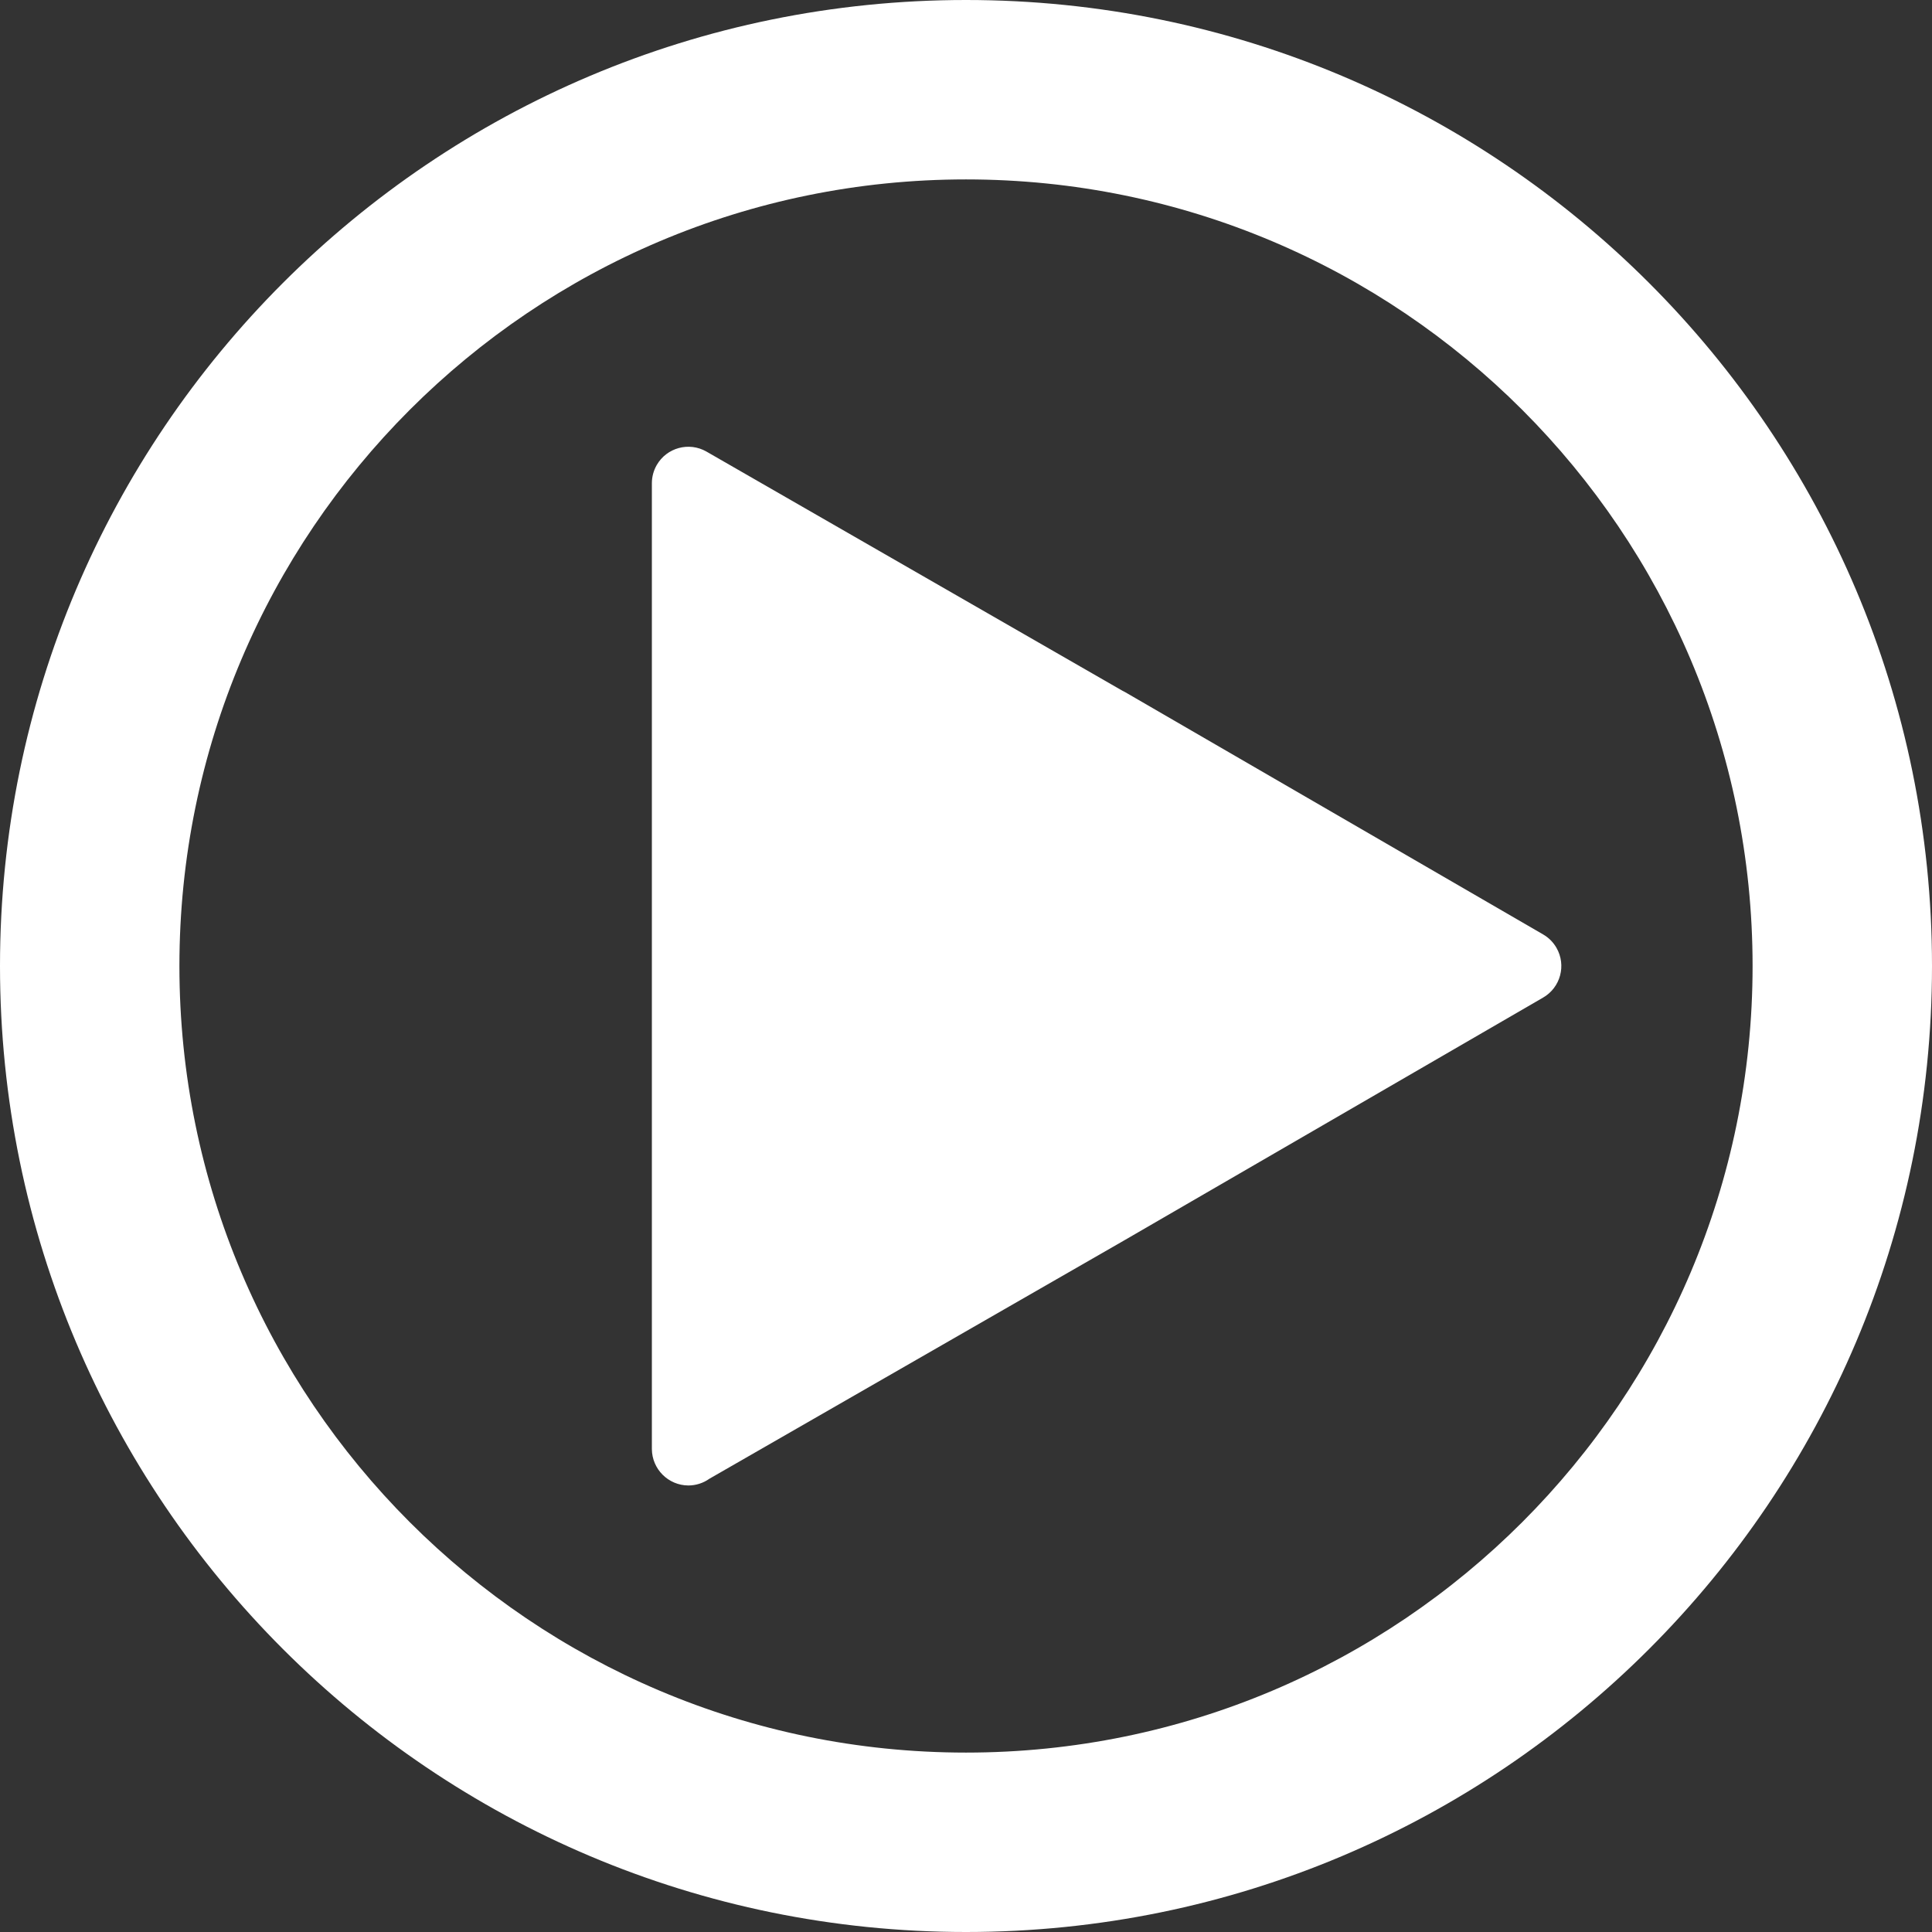
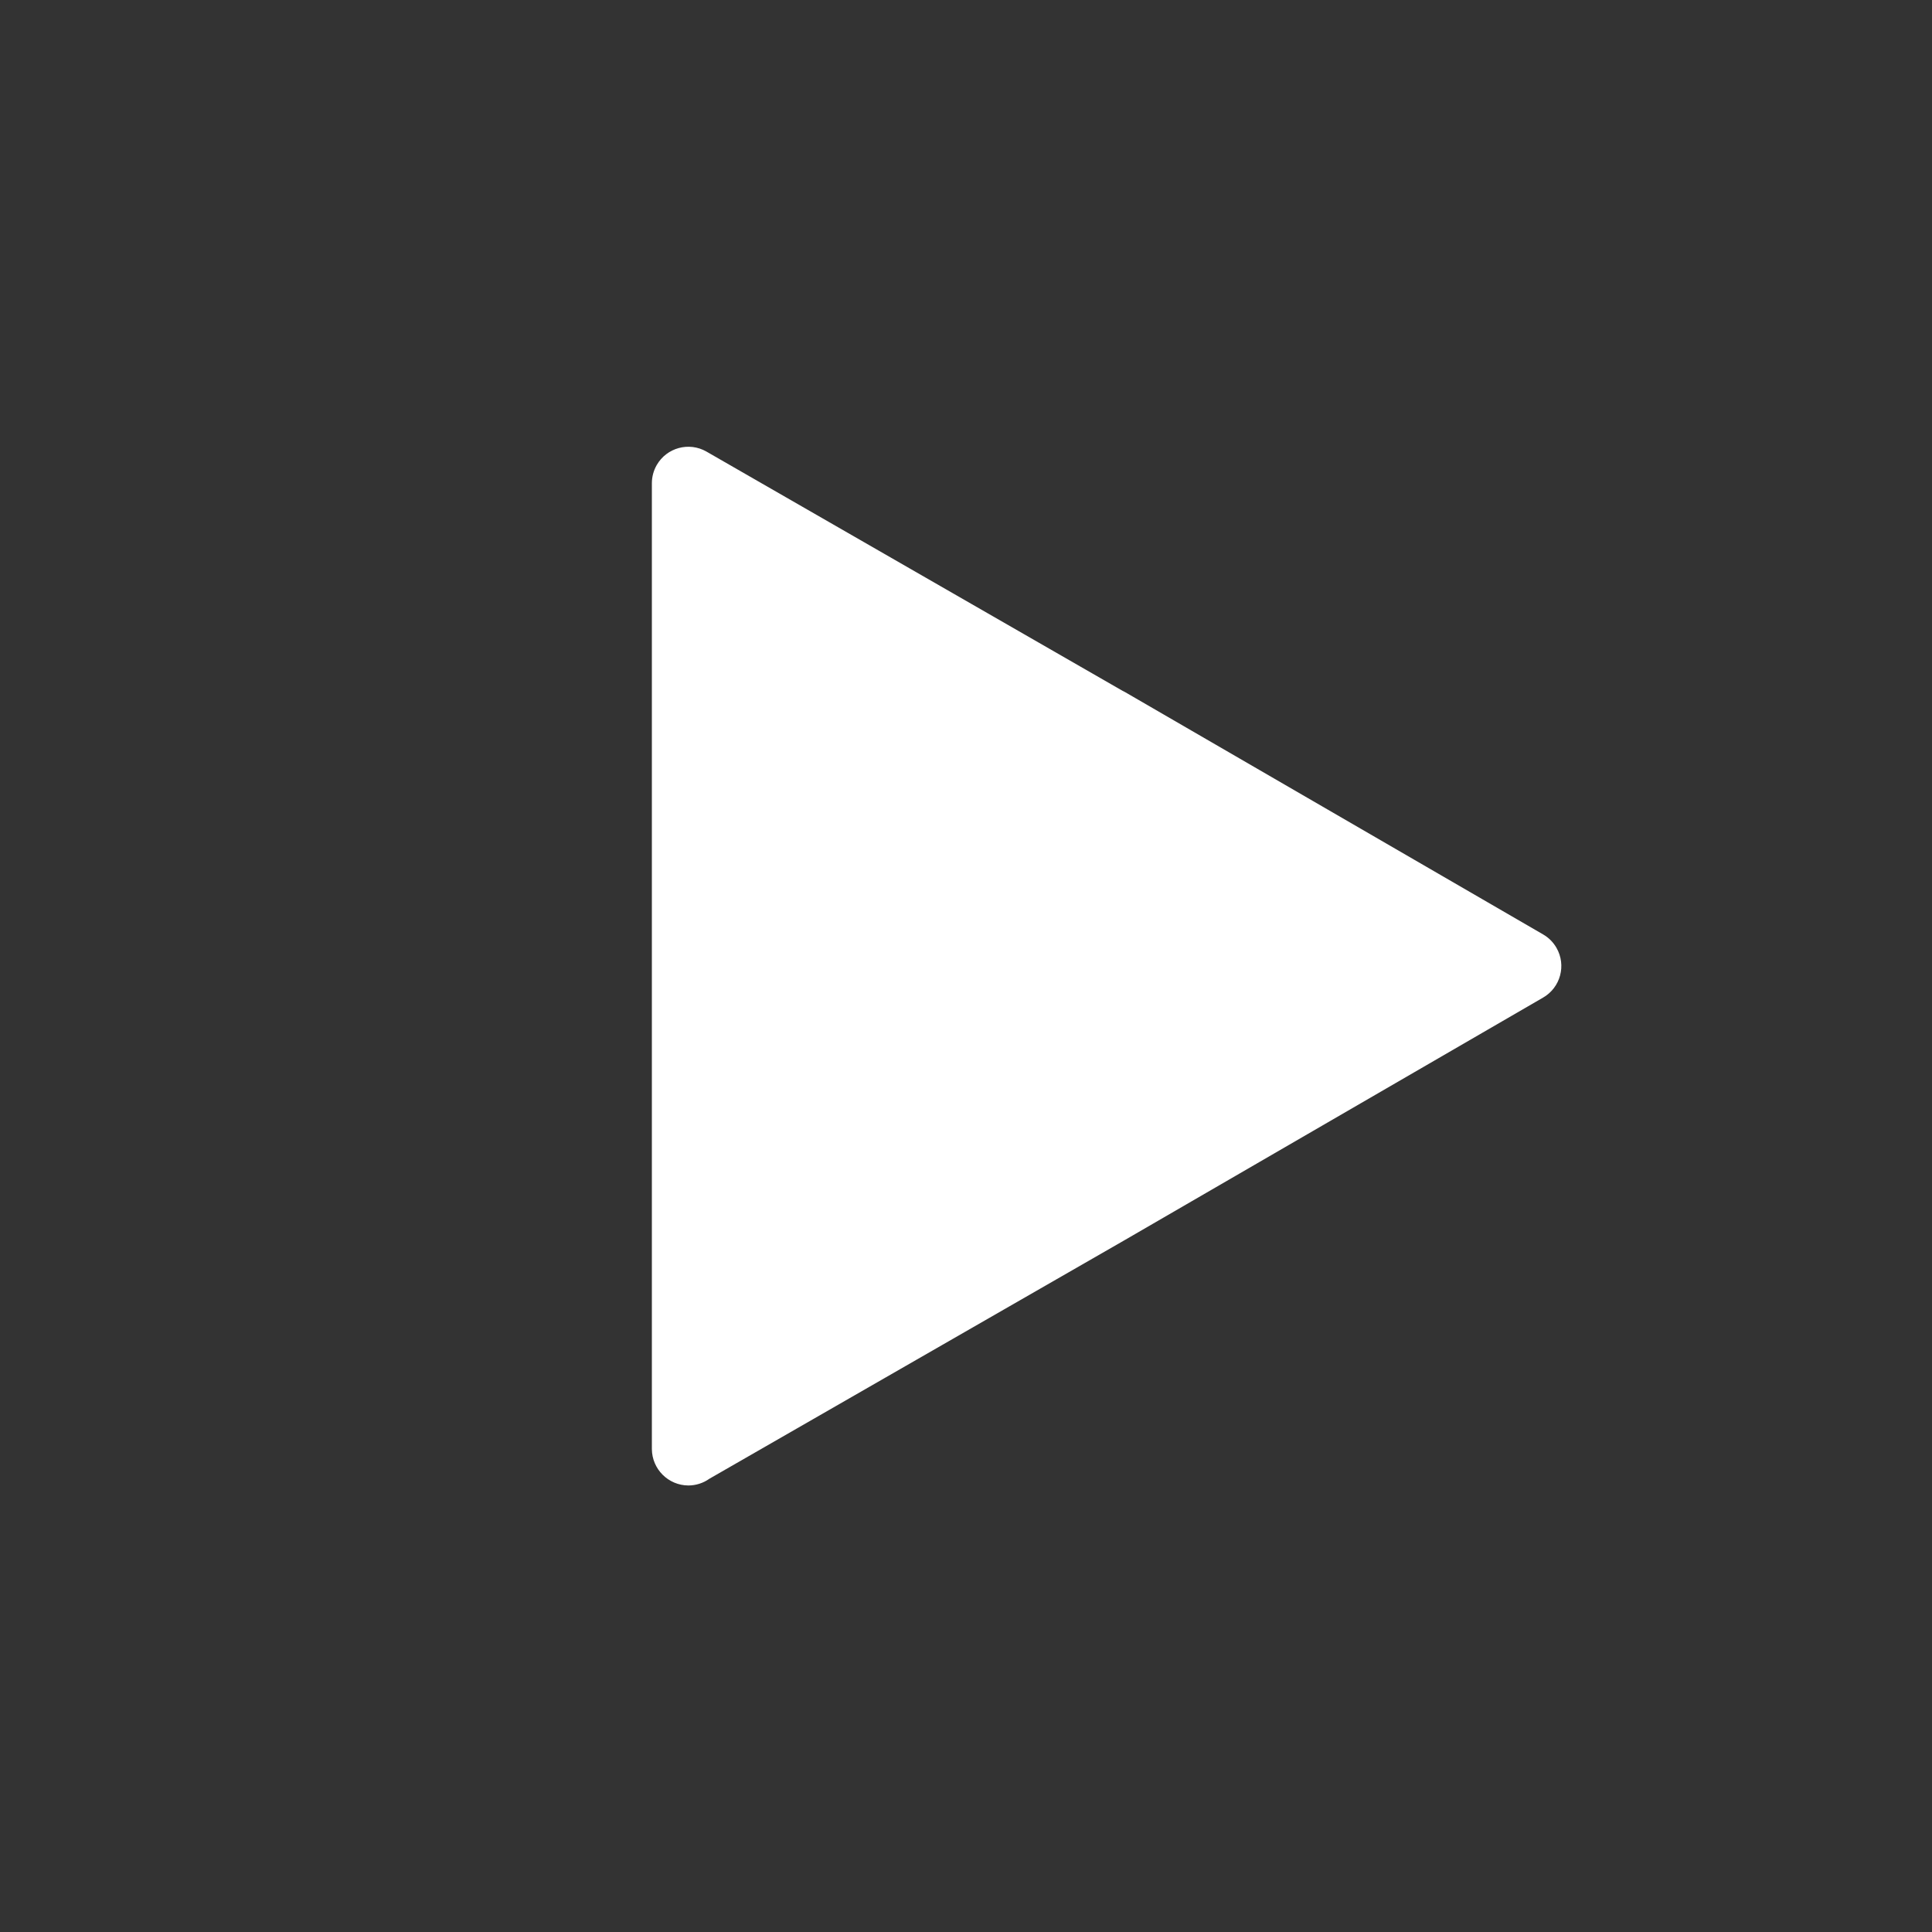
<svg xmlns="http://www.w3.org/2000/svg" version="1.1" id="Capa_1" x="0px" y="0px" viewBox="0 0 366.56 366.56" style="enable-background:new 0 0 366.56 366.56;" xml:space="preserve" width="512px" height="512px" class="">
  <rect x="0" y="0" width="366.56" height="366.56" fill="#333333" stroke="none" />
  <g>
    <g>
      <g>
        <path d="M295.312,179.832c-0.61-1.062-1.491-1.942-2.552-2.552l-79.36-46l-0.4-0.2l-78.96-45.4    c-3.316-1.9-7.545-0.752-9.444,2.564c-0.599,1.046-0.915,2.23-0.916,3.436v183.24c0.022,3.813,3.107,6.898,6.92,6.92    c1.434-0.002,2.831-0.449,4-1.28l78.8-45.28l79.36-46C296.074,187.376,297.216,183.146,295.312,179.832z" data-original="#000000" class="active-path" data-old_color="#000000" fill="#FFFFFF" />
      </g>
    </g>
    <g>
      <g>
-         <path d="M183.28,0C82.057,0,0,82.057,0,183.28s82.057,183.28,183.28,183.28s183.28-82.057,183.28-183.28S284.503,0,183.28,0z     M183.28,332.52c-82.423,0-149.24-66.817-149.24-149.24S100.857,34.04,183.28,34.04s149.24,66.817,149.24,149.24    S265.703,332.52,183.28,332.52z" data-original="#000000" class="active-path" data-old_color="#000000" fill="#FFFFFF" />
-       </g>
+         </g>
    </g>
  </g>
</svg>